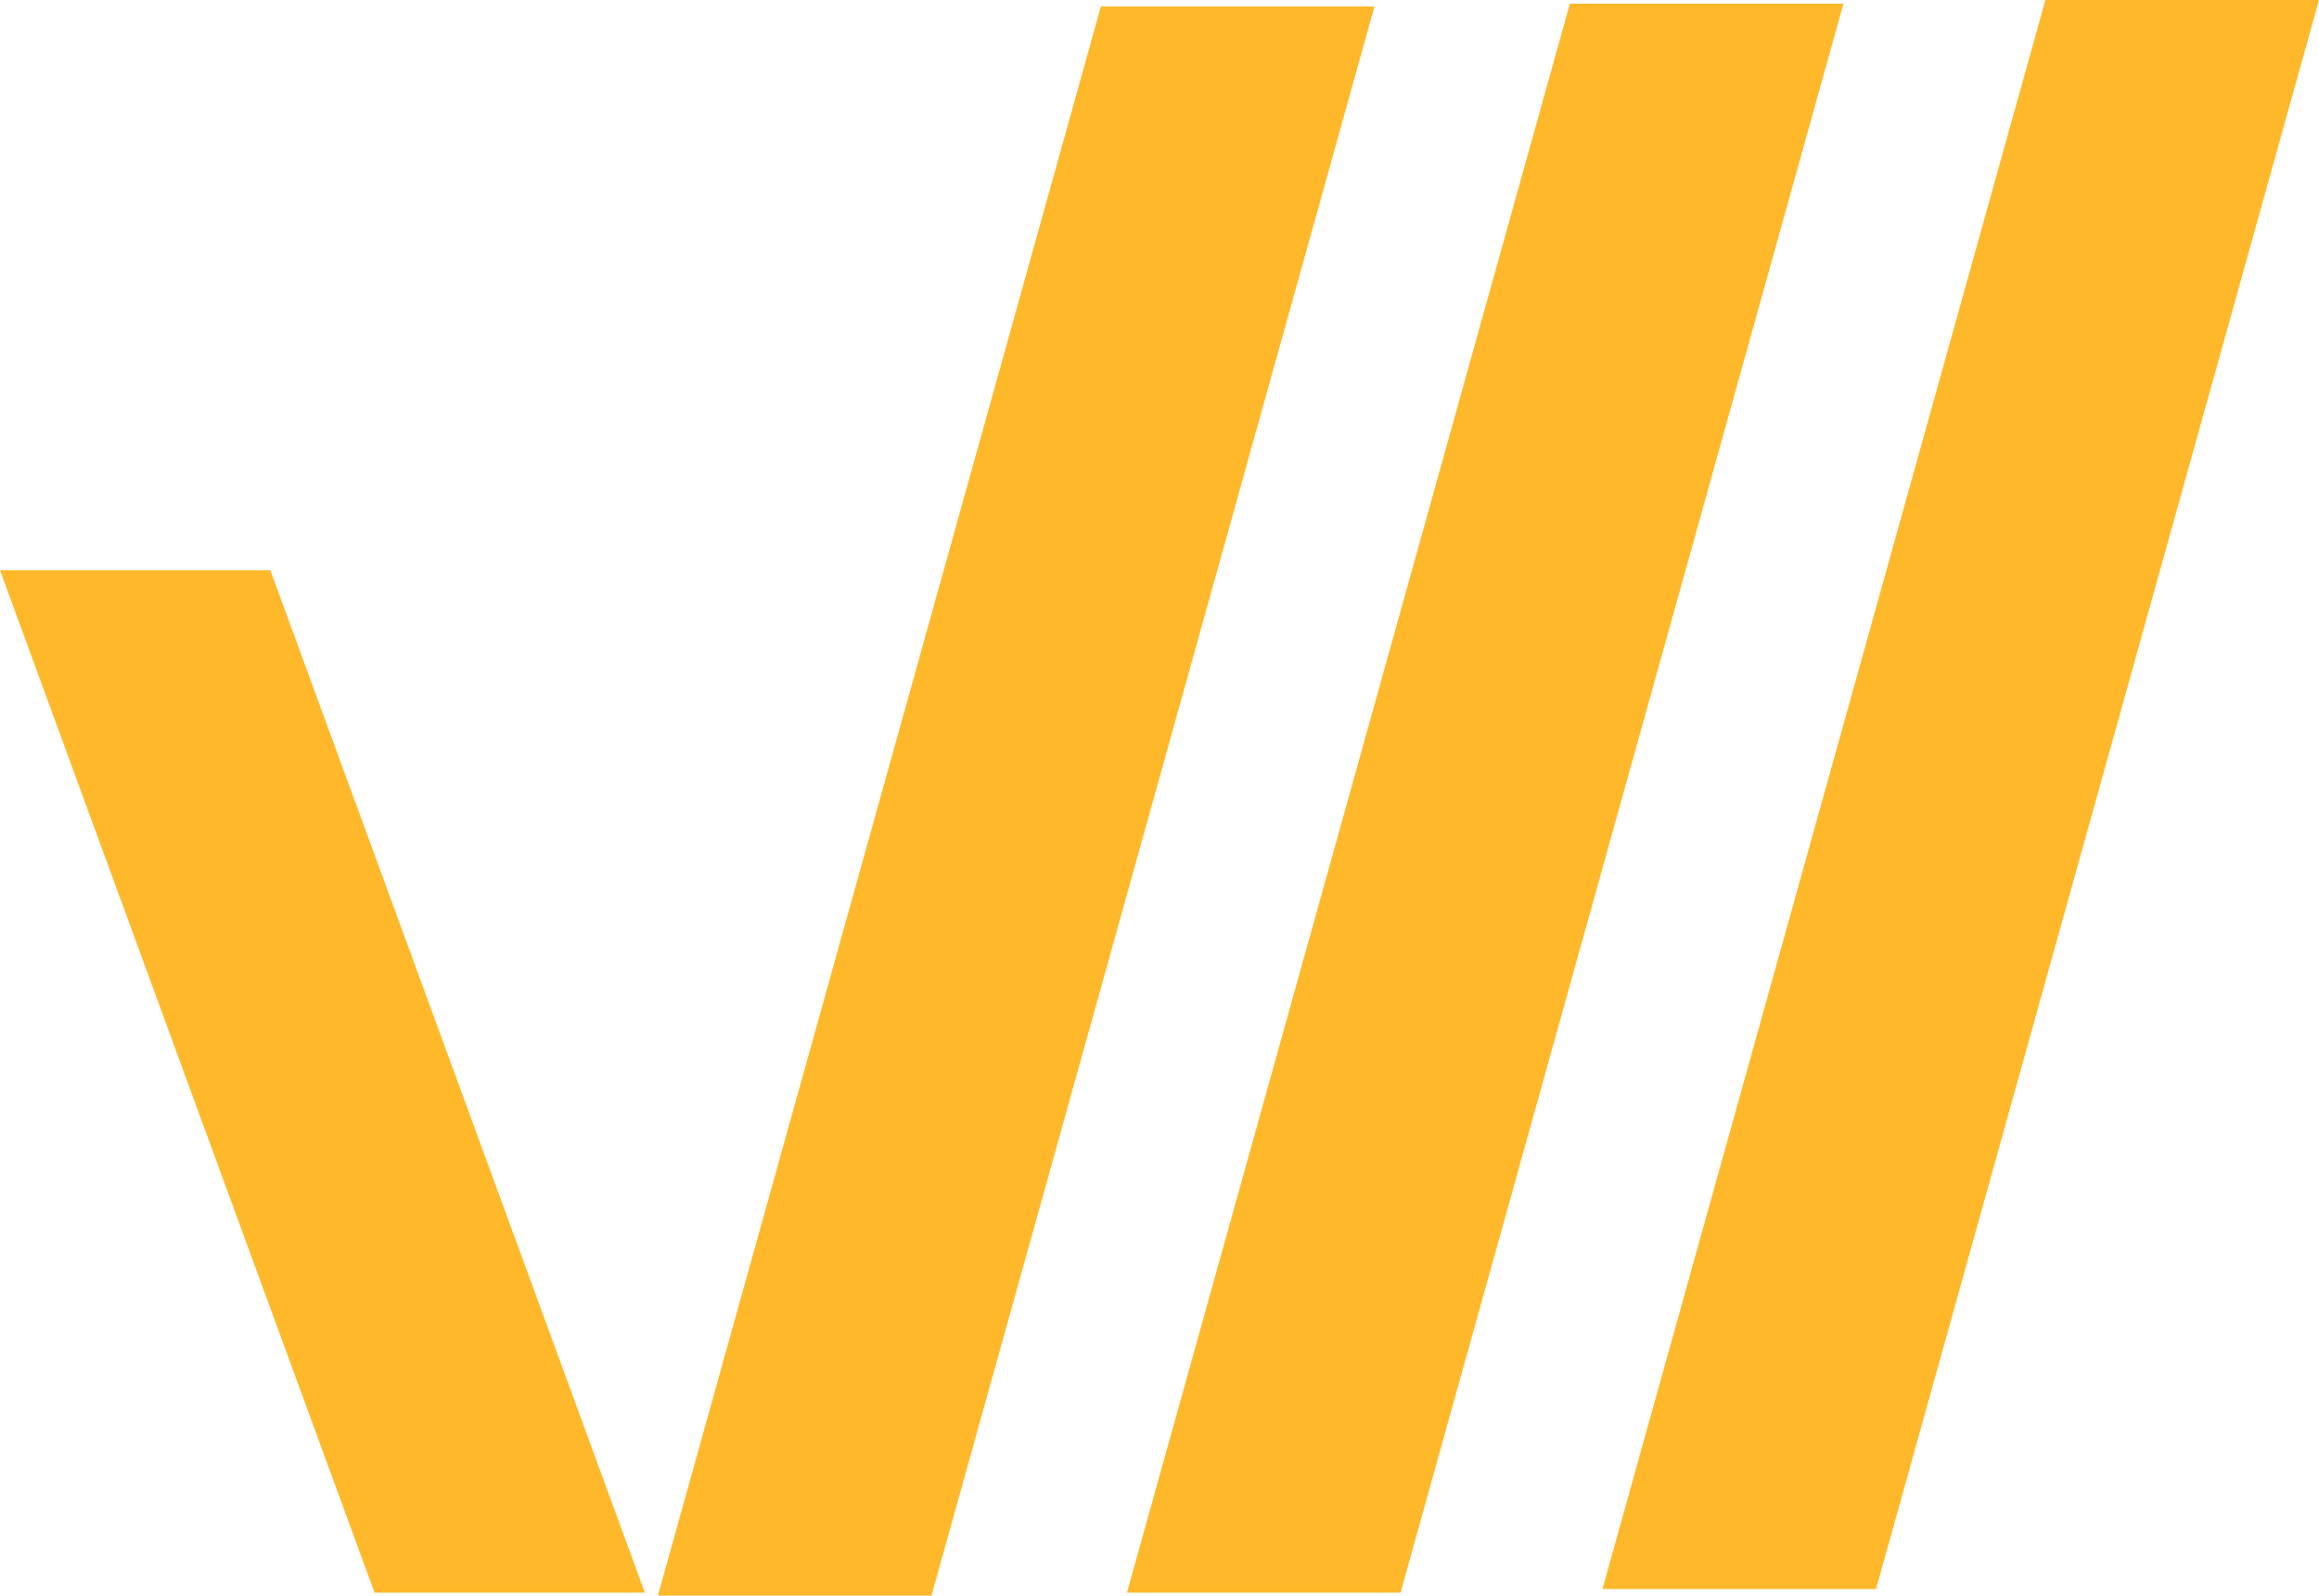
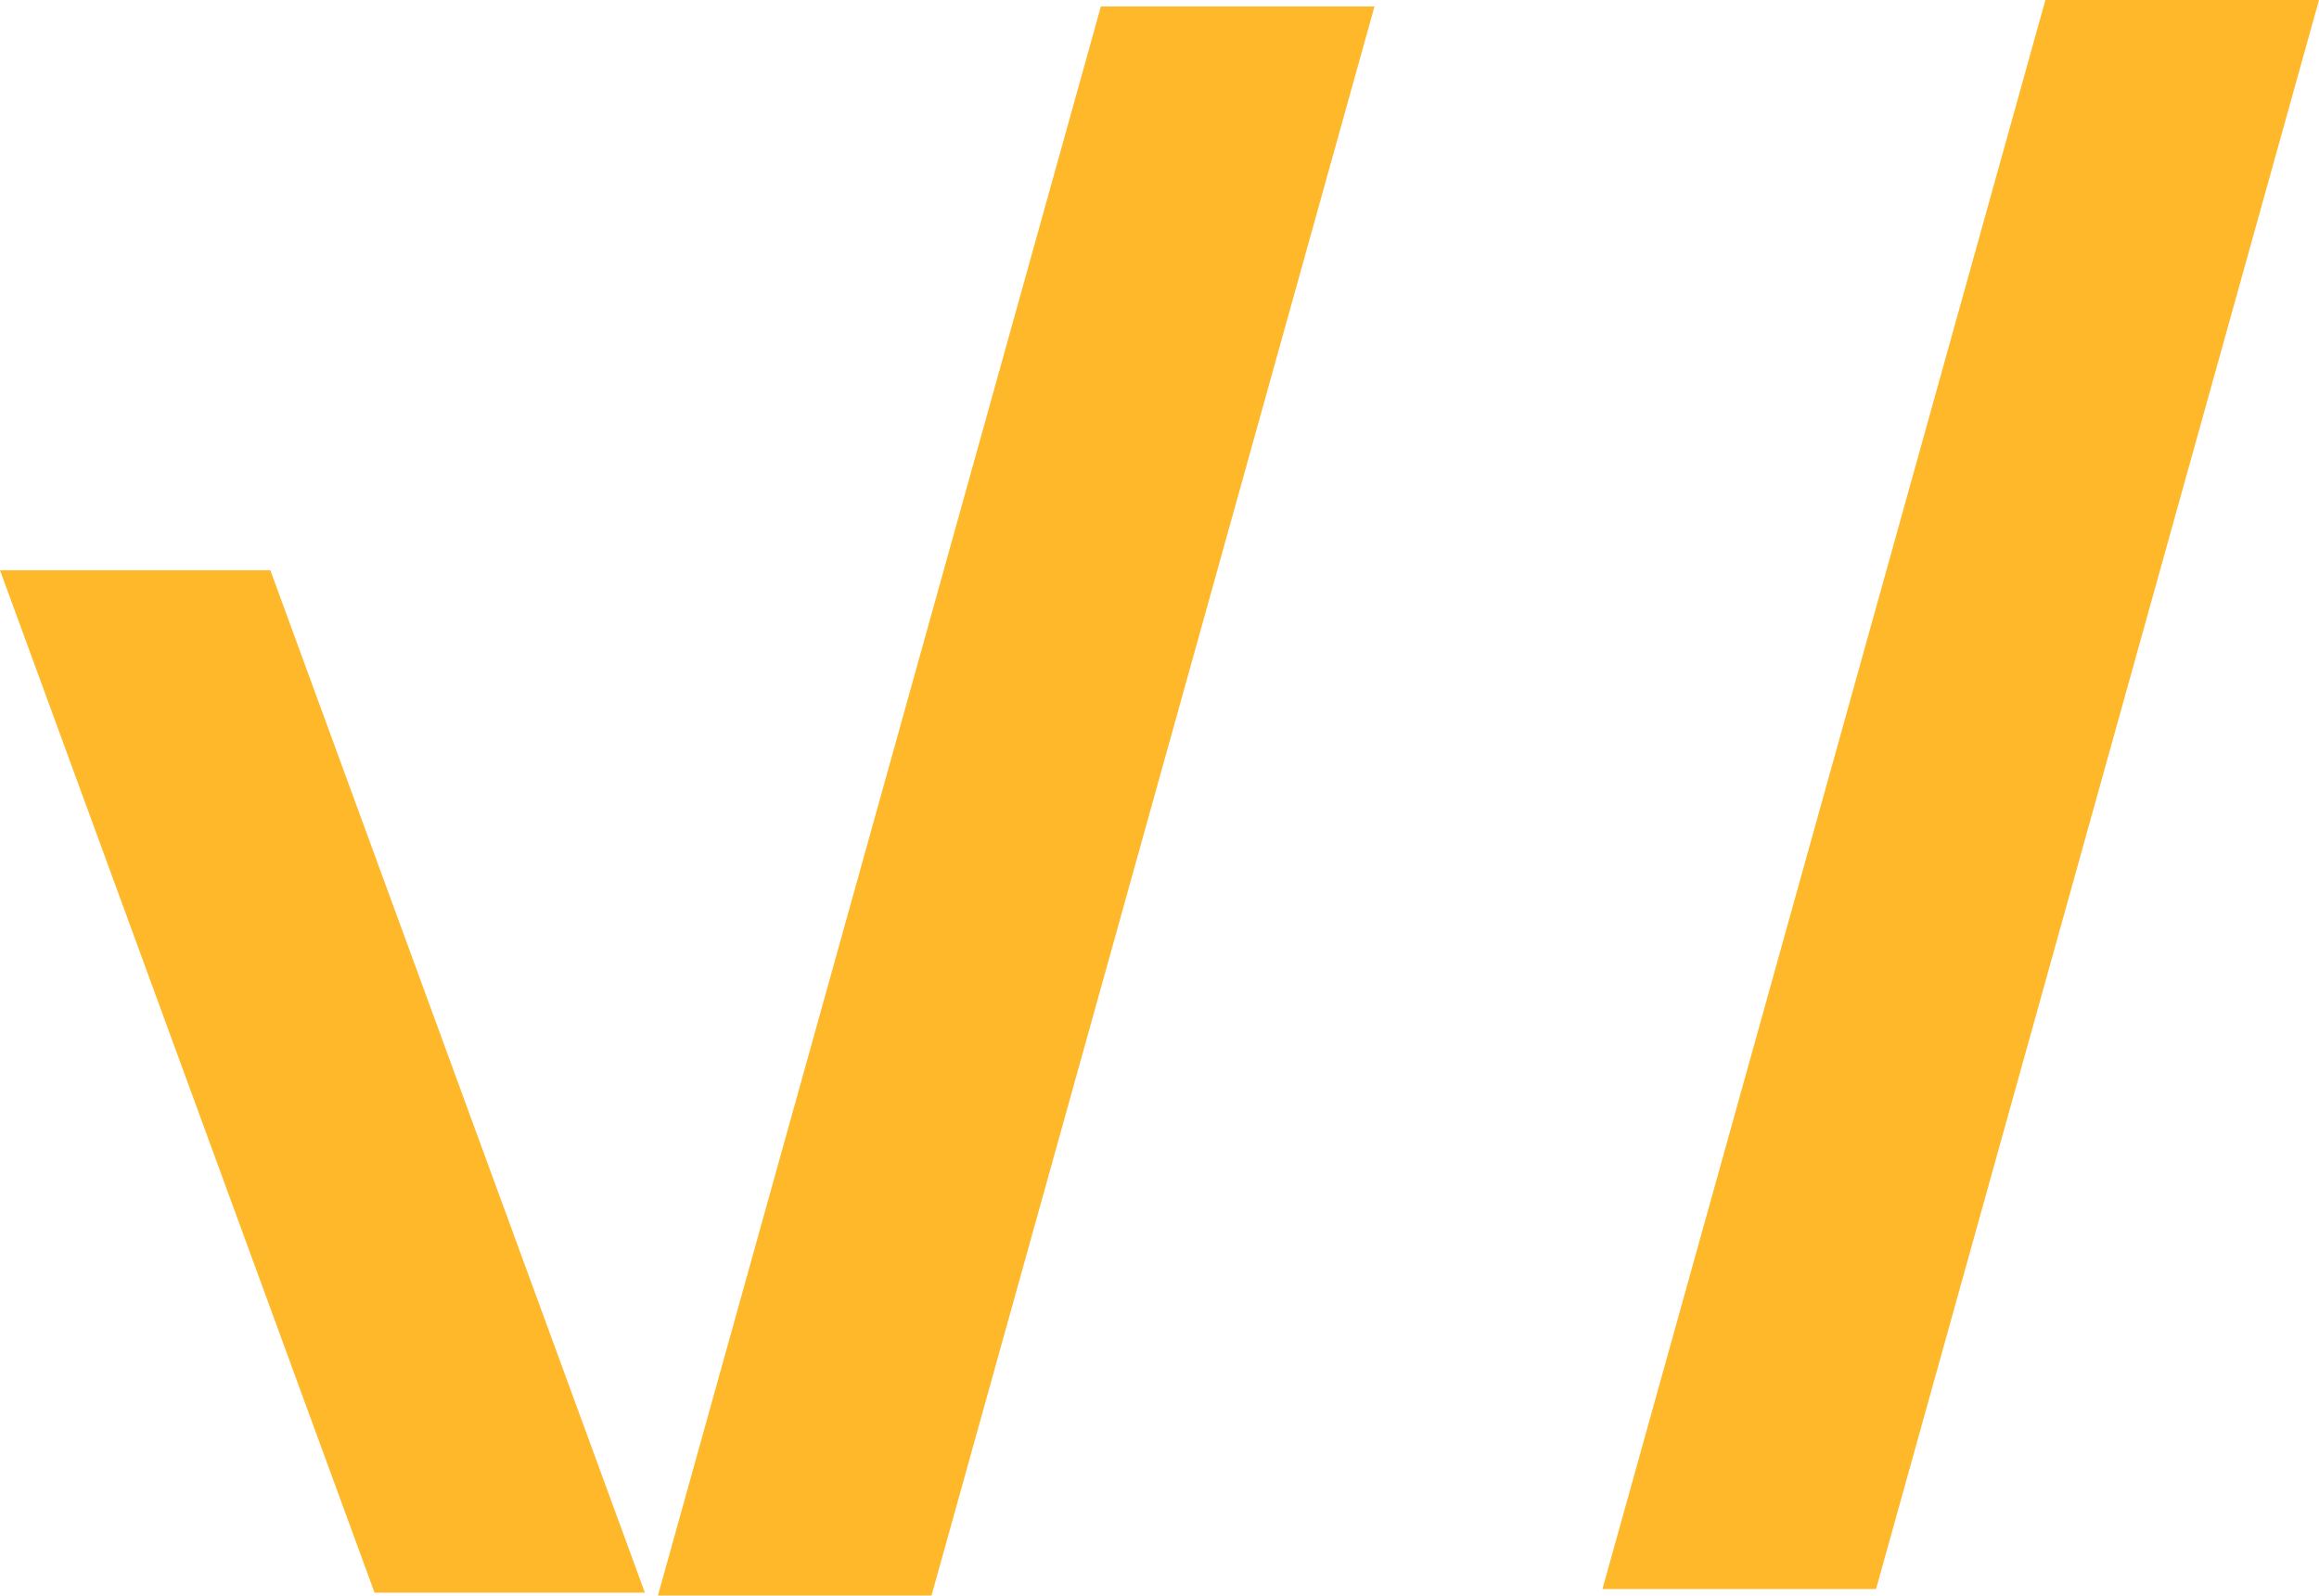
<svg xmlns="http://www.w3.org/2000/svg" width="356" height="245" viewBox="0 0 356 245" fill="none">
-   <path d="M283 0.562L241 0.562L173 244.562L215 244.562L283 0.562Z" fill="#FFB82A" />
  <path d="M356 0L314 6.3177e-07L246 244L288 244L356 0Z" fill="#FFB82A" />
  <path d="M211 1L169 1L101 245L143 245L211 1Z" fill="#FFB82A" />
  <path d="M0 87.562H41.5L99 244.562H57.5L0 87.562Z" fill="#FFB82A" />
</svg>